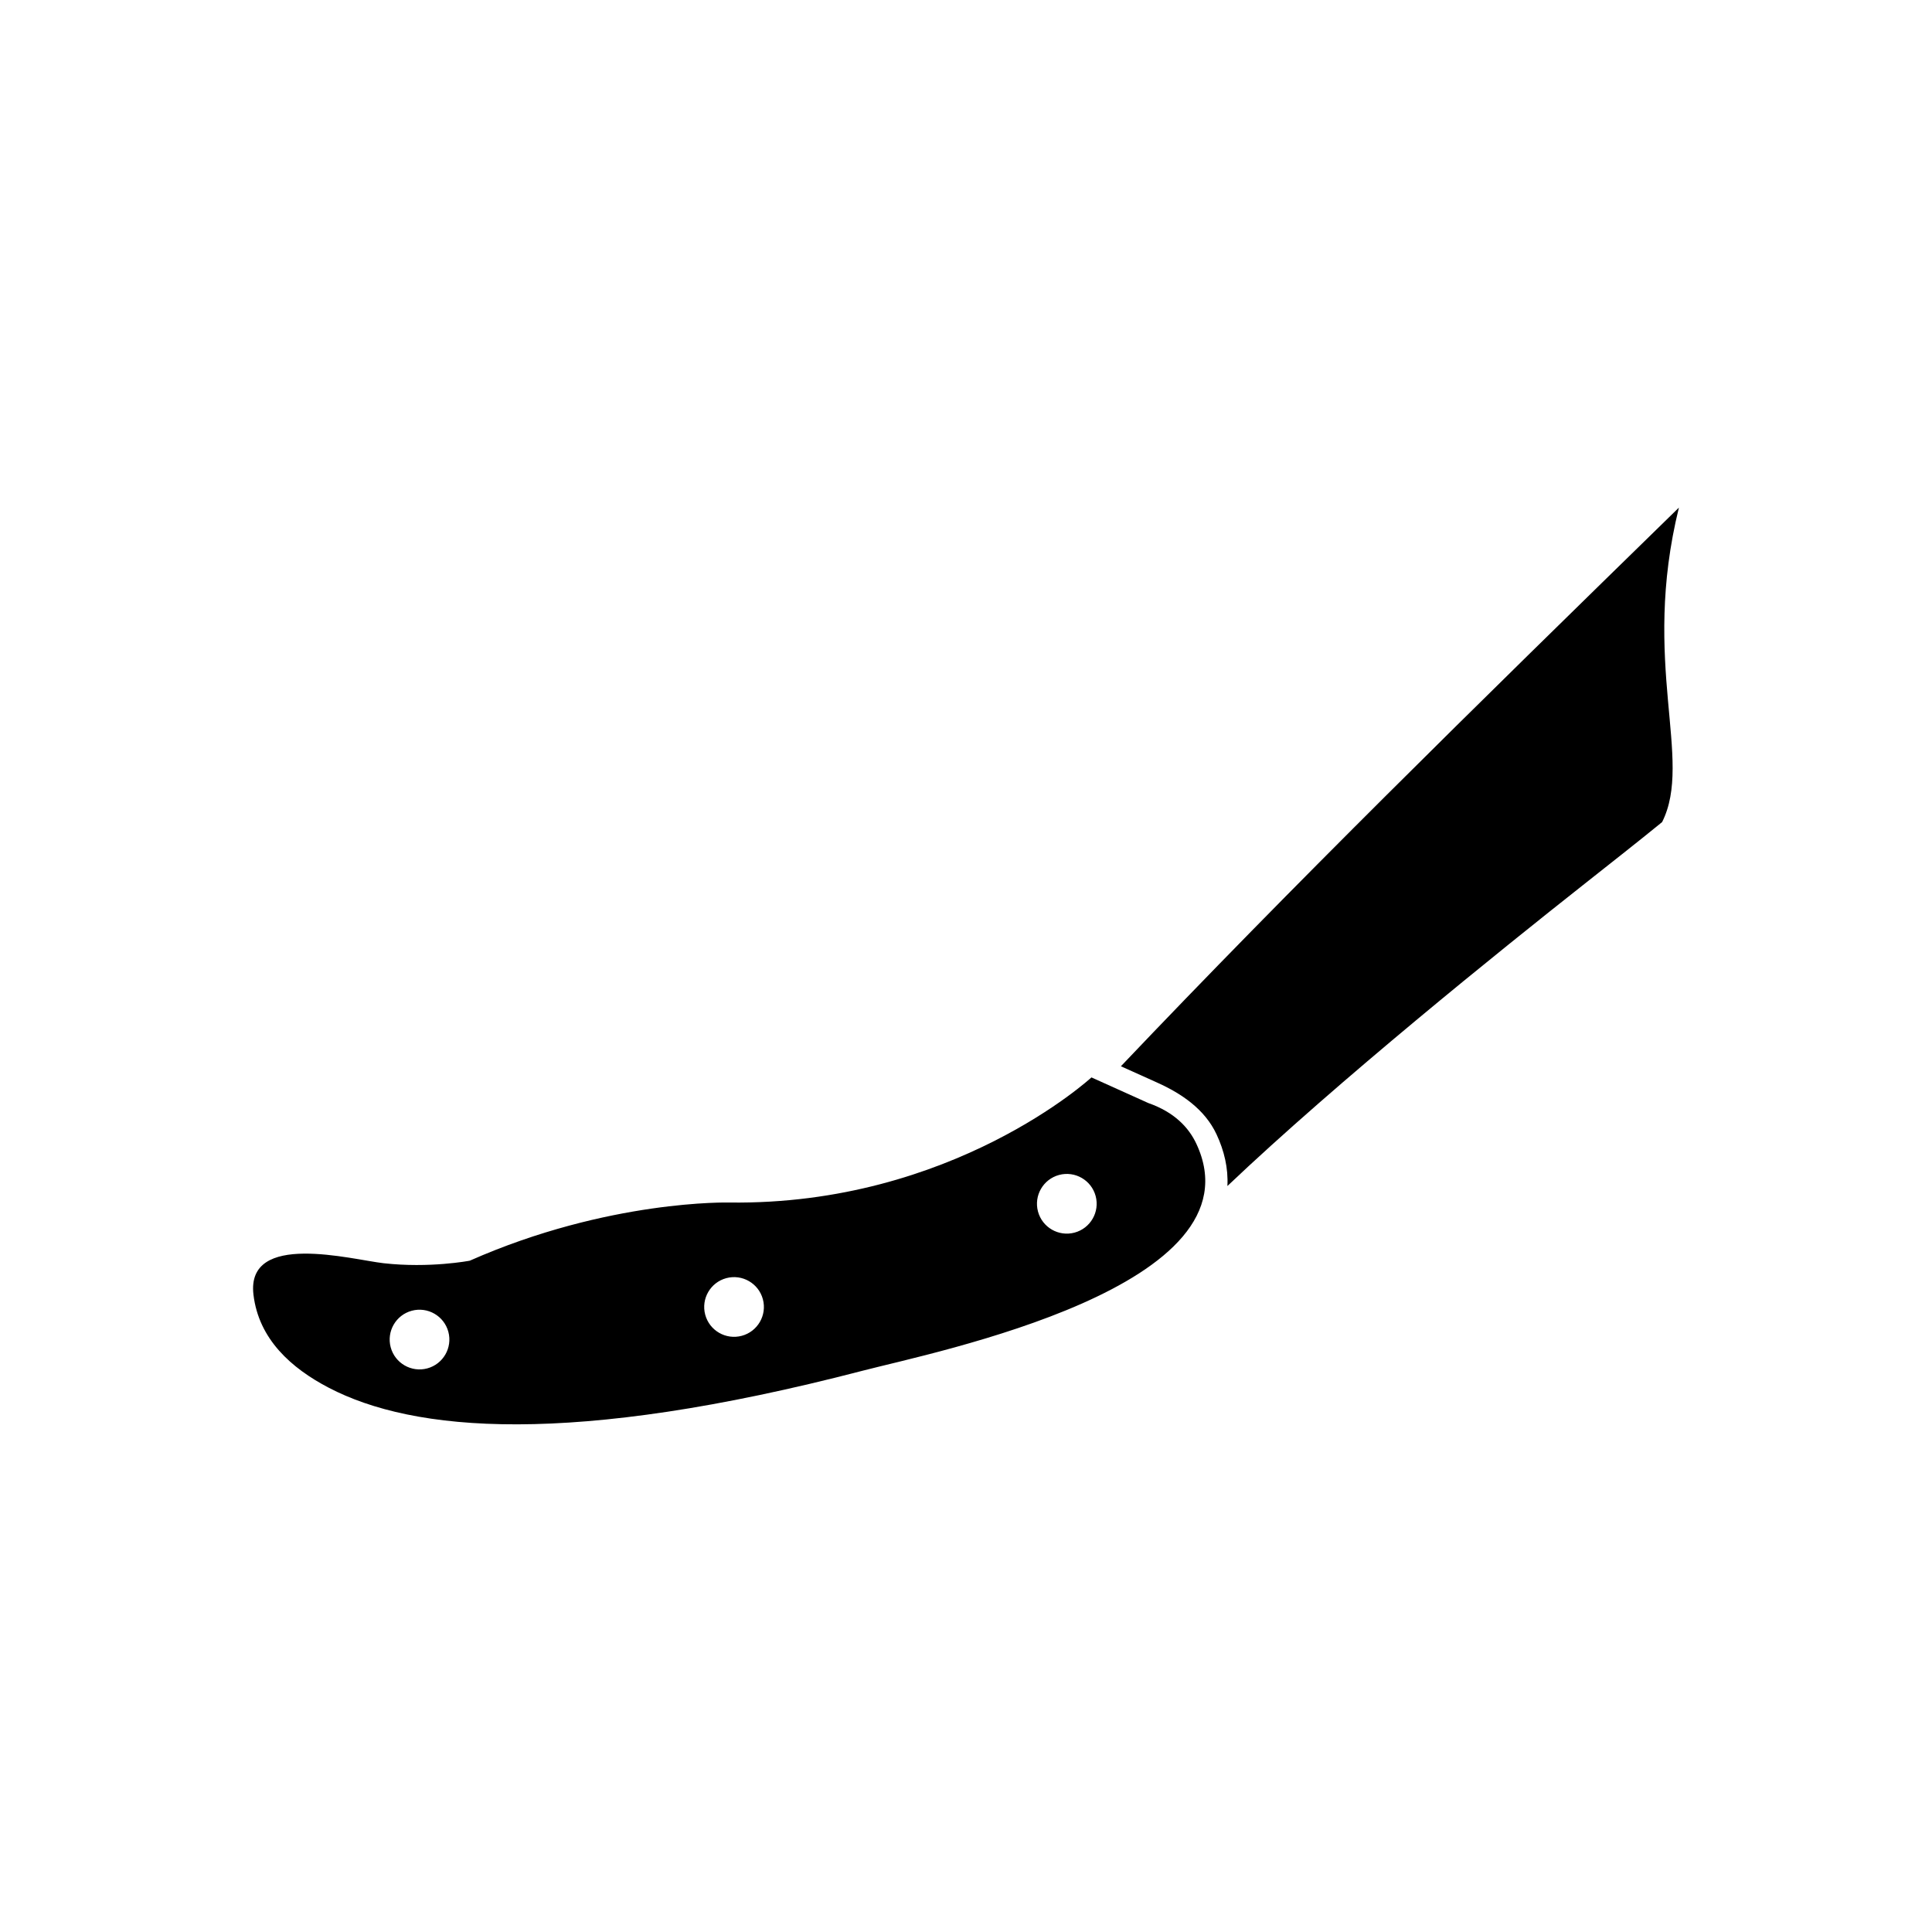
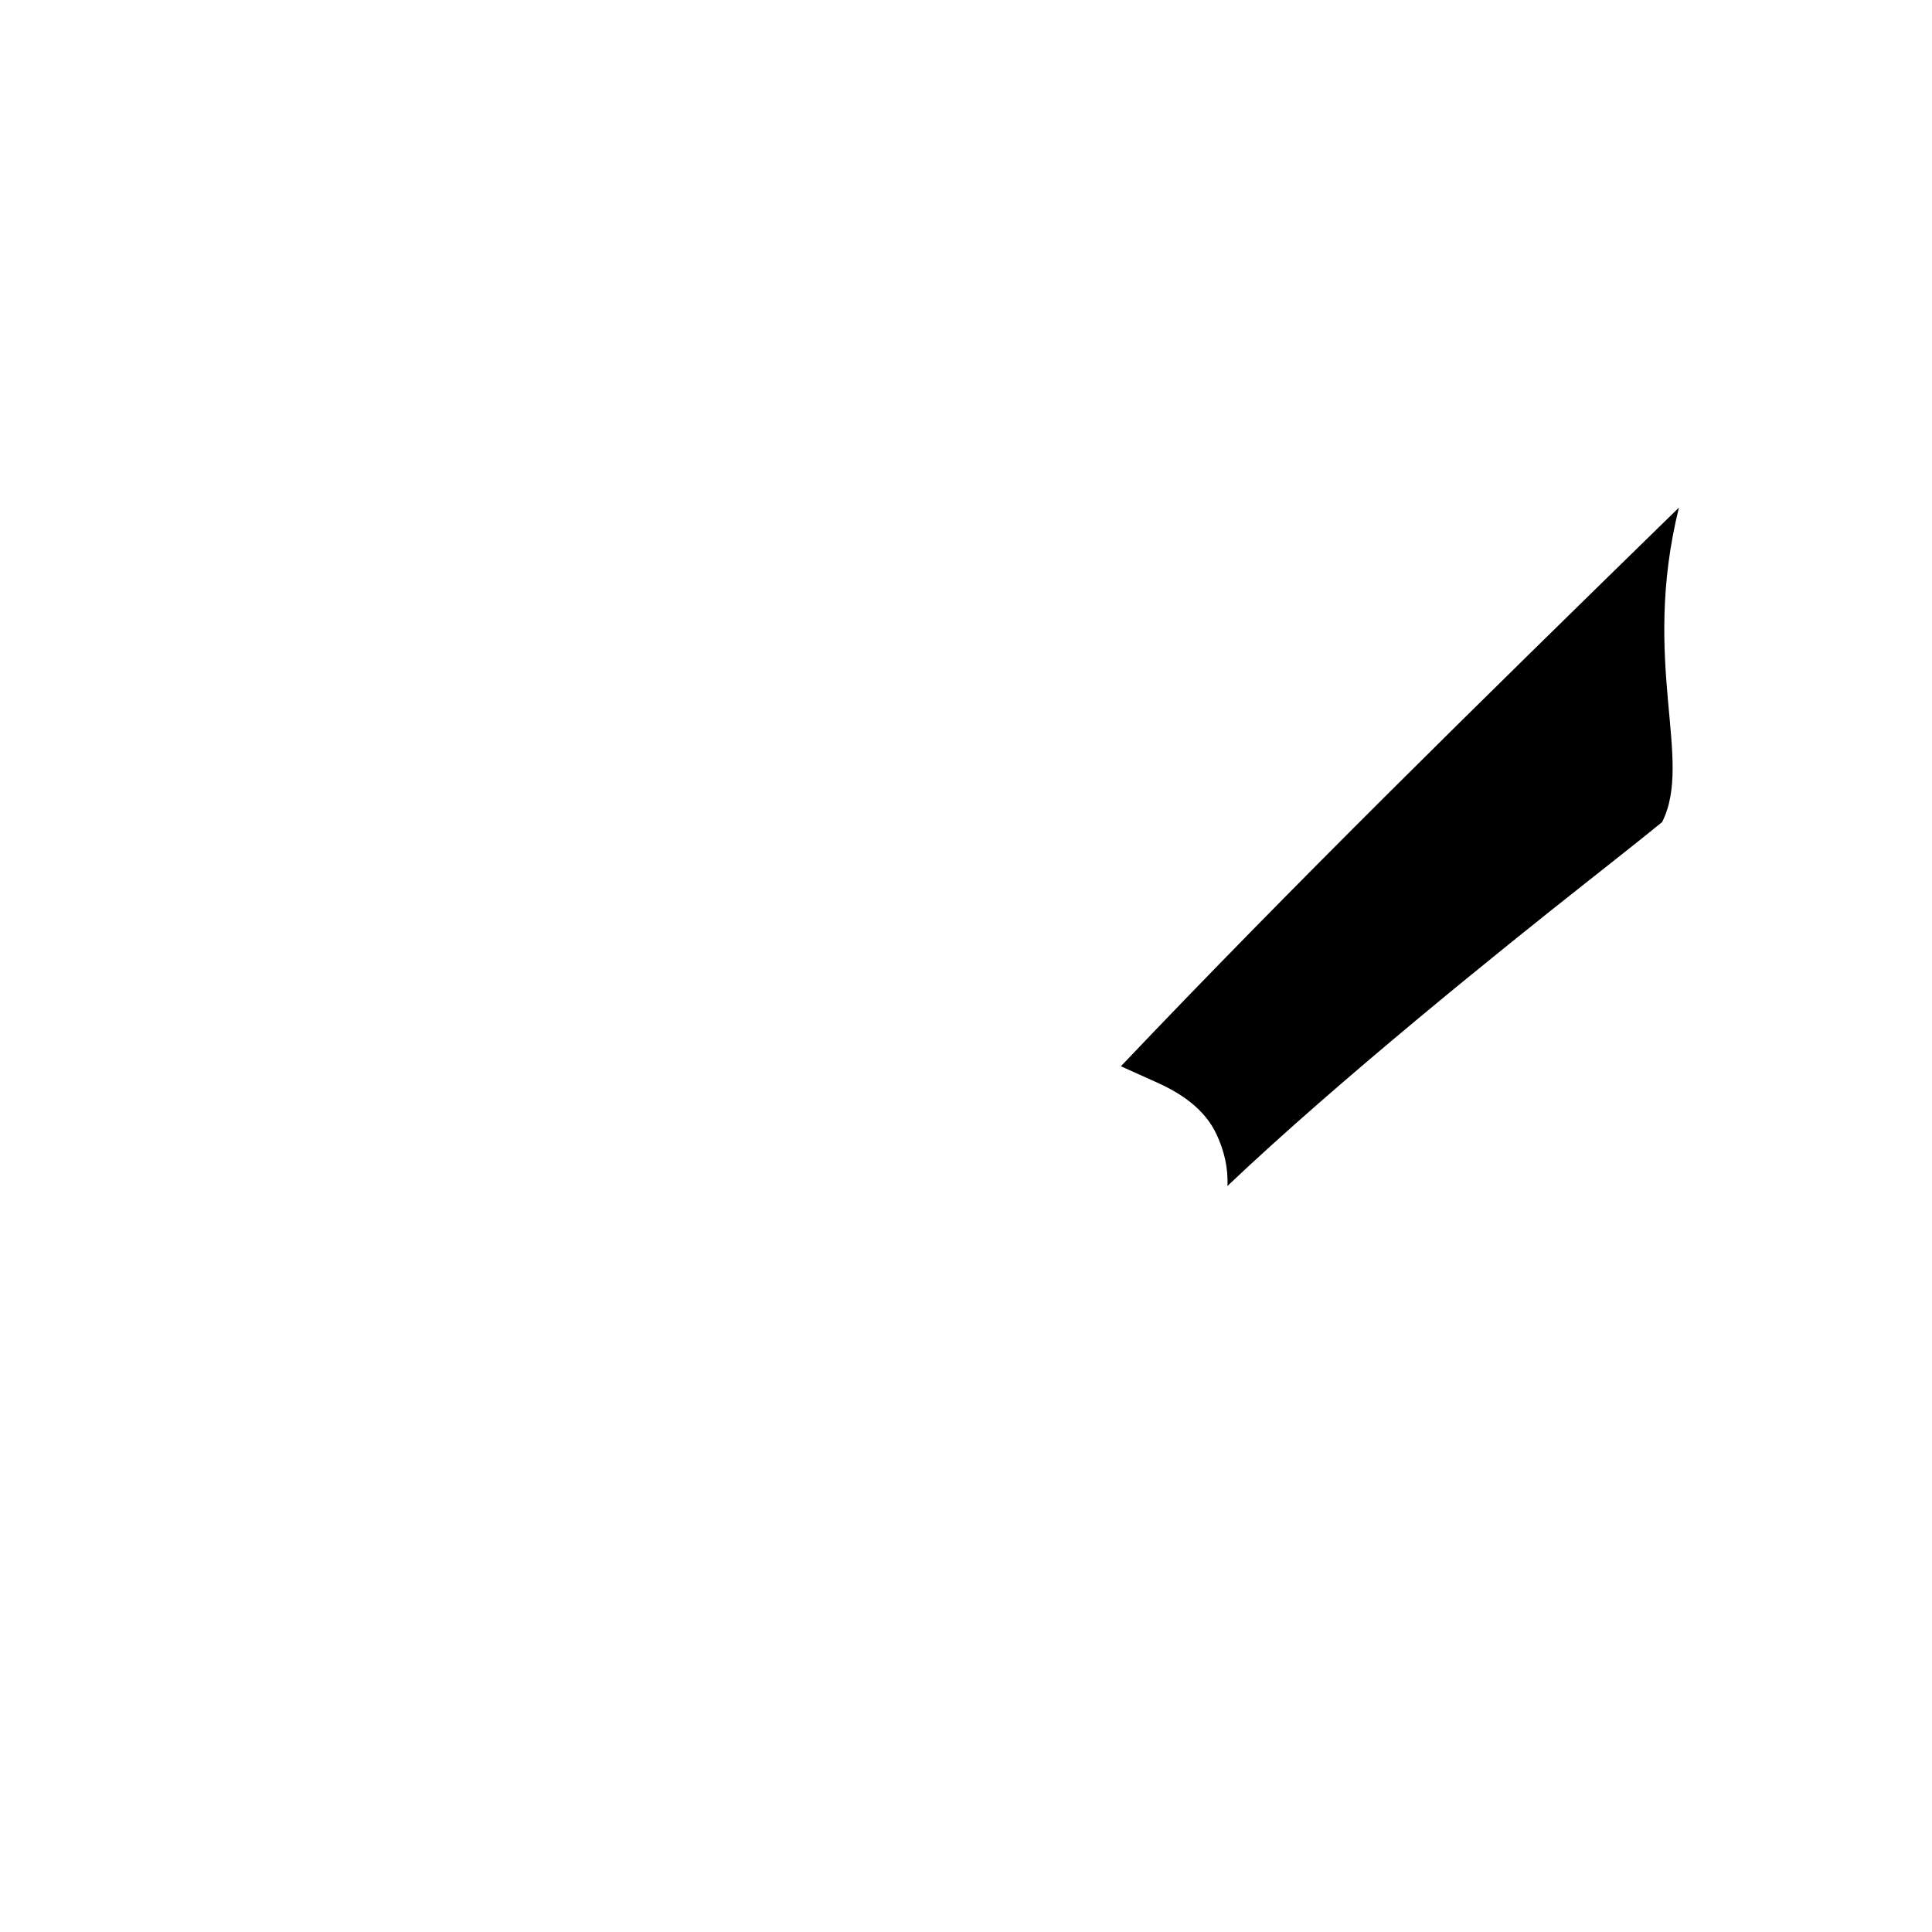
<svg xmlns="http://www.w3.org/2000/svg" fill="#000000" width="800px" height="800px" version="1.1" viewBox="144 144 512 512">
  <g>
-     <path d="m433.24 429.53s-36.785 33.93-95.945 33.152c0 0-31.996-0.855-68.801 15.414 0 0-10.609 2.051-22.848 0.668-8.418-0.949-36.477-8.594-34.477 8.332 1.395 11.797 10.02 19.496 20 24.691 22.379 11.648 63.828 15.676 141.5-4.547 19.156-4.988 106.09-22.344 88.371-60.141-1.984-4.231-5.754-8.348-12.727-10.781l-15.066-6.793zm-8.57 25.844c4.219-1.129 8.555 1.375 9.688 5.594 1.129 4.219-1.375 8.555-5.594 9.688-4.219 1.129-8.555-1.375-9.688-5.594-1.129-4.219 1.375-8.555 5.594-9.688zm-171.54 35.984c4.219-1.129 8.555 1.375 9.688 5.594 1.129 4.219-1.375 8.555-5.594 9.688-4.219 1.129-8.555-1.375-9.688-5.594-1.129-4.219 1.375-8.555 5.594-9.688zm83.352-8.637c4.219-1.129 8.555 1.375 9.688 5.594 1.129 4.219-1.375 8.555-5.594 9.688-4.219 1.129-8.555-1.375-9.688-5.594-1.129-4.219 1.375-8.555 5.594-9.688z" fill-rule="evenodd" />
    <path d="m441.05 426.57c45.684-48.062 92.848-94.328 147.88-148.05-10.184 41.312 3.902 66.766-4.457 83.344-5.586 4.555-12.539 10.043-20.426 16.266-22.395 17.672-65.398 52.285-94.773 80.176 0.246-4.707-0.836-9.328-2.887-13.711-3.09-6.594-9.195-10.75-15.645-13.66z" />
  </g>
</svg>